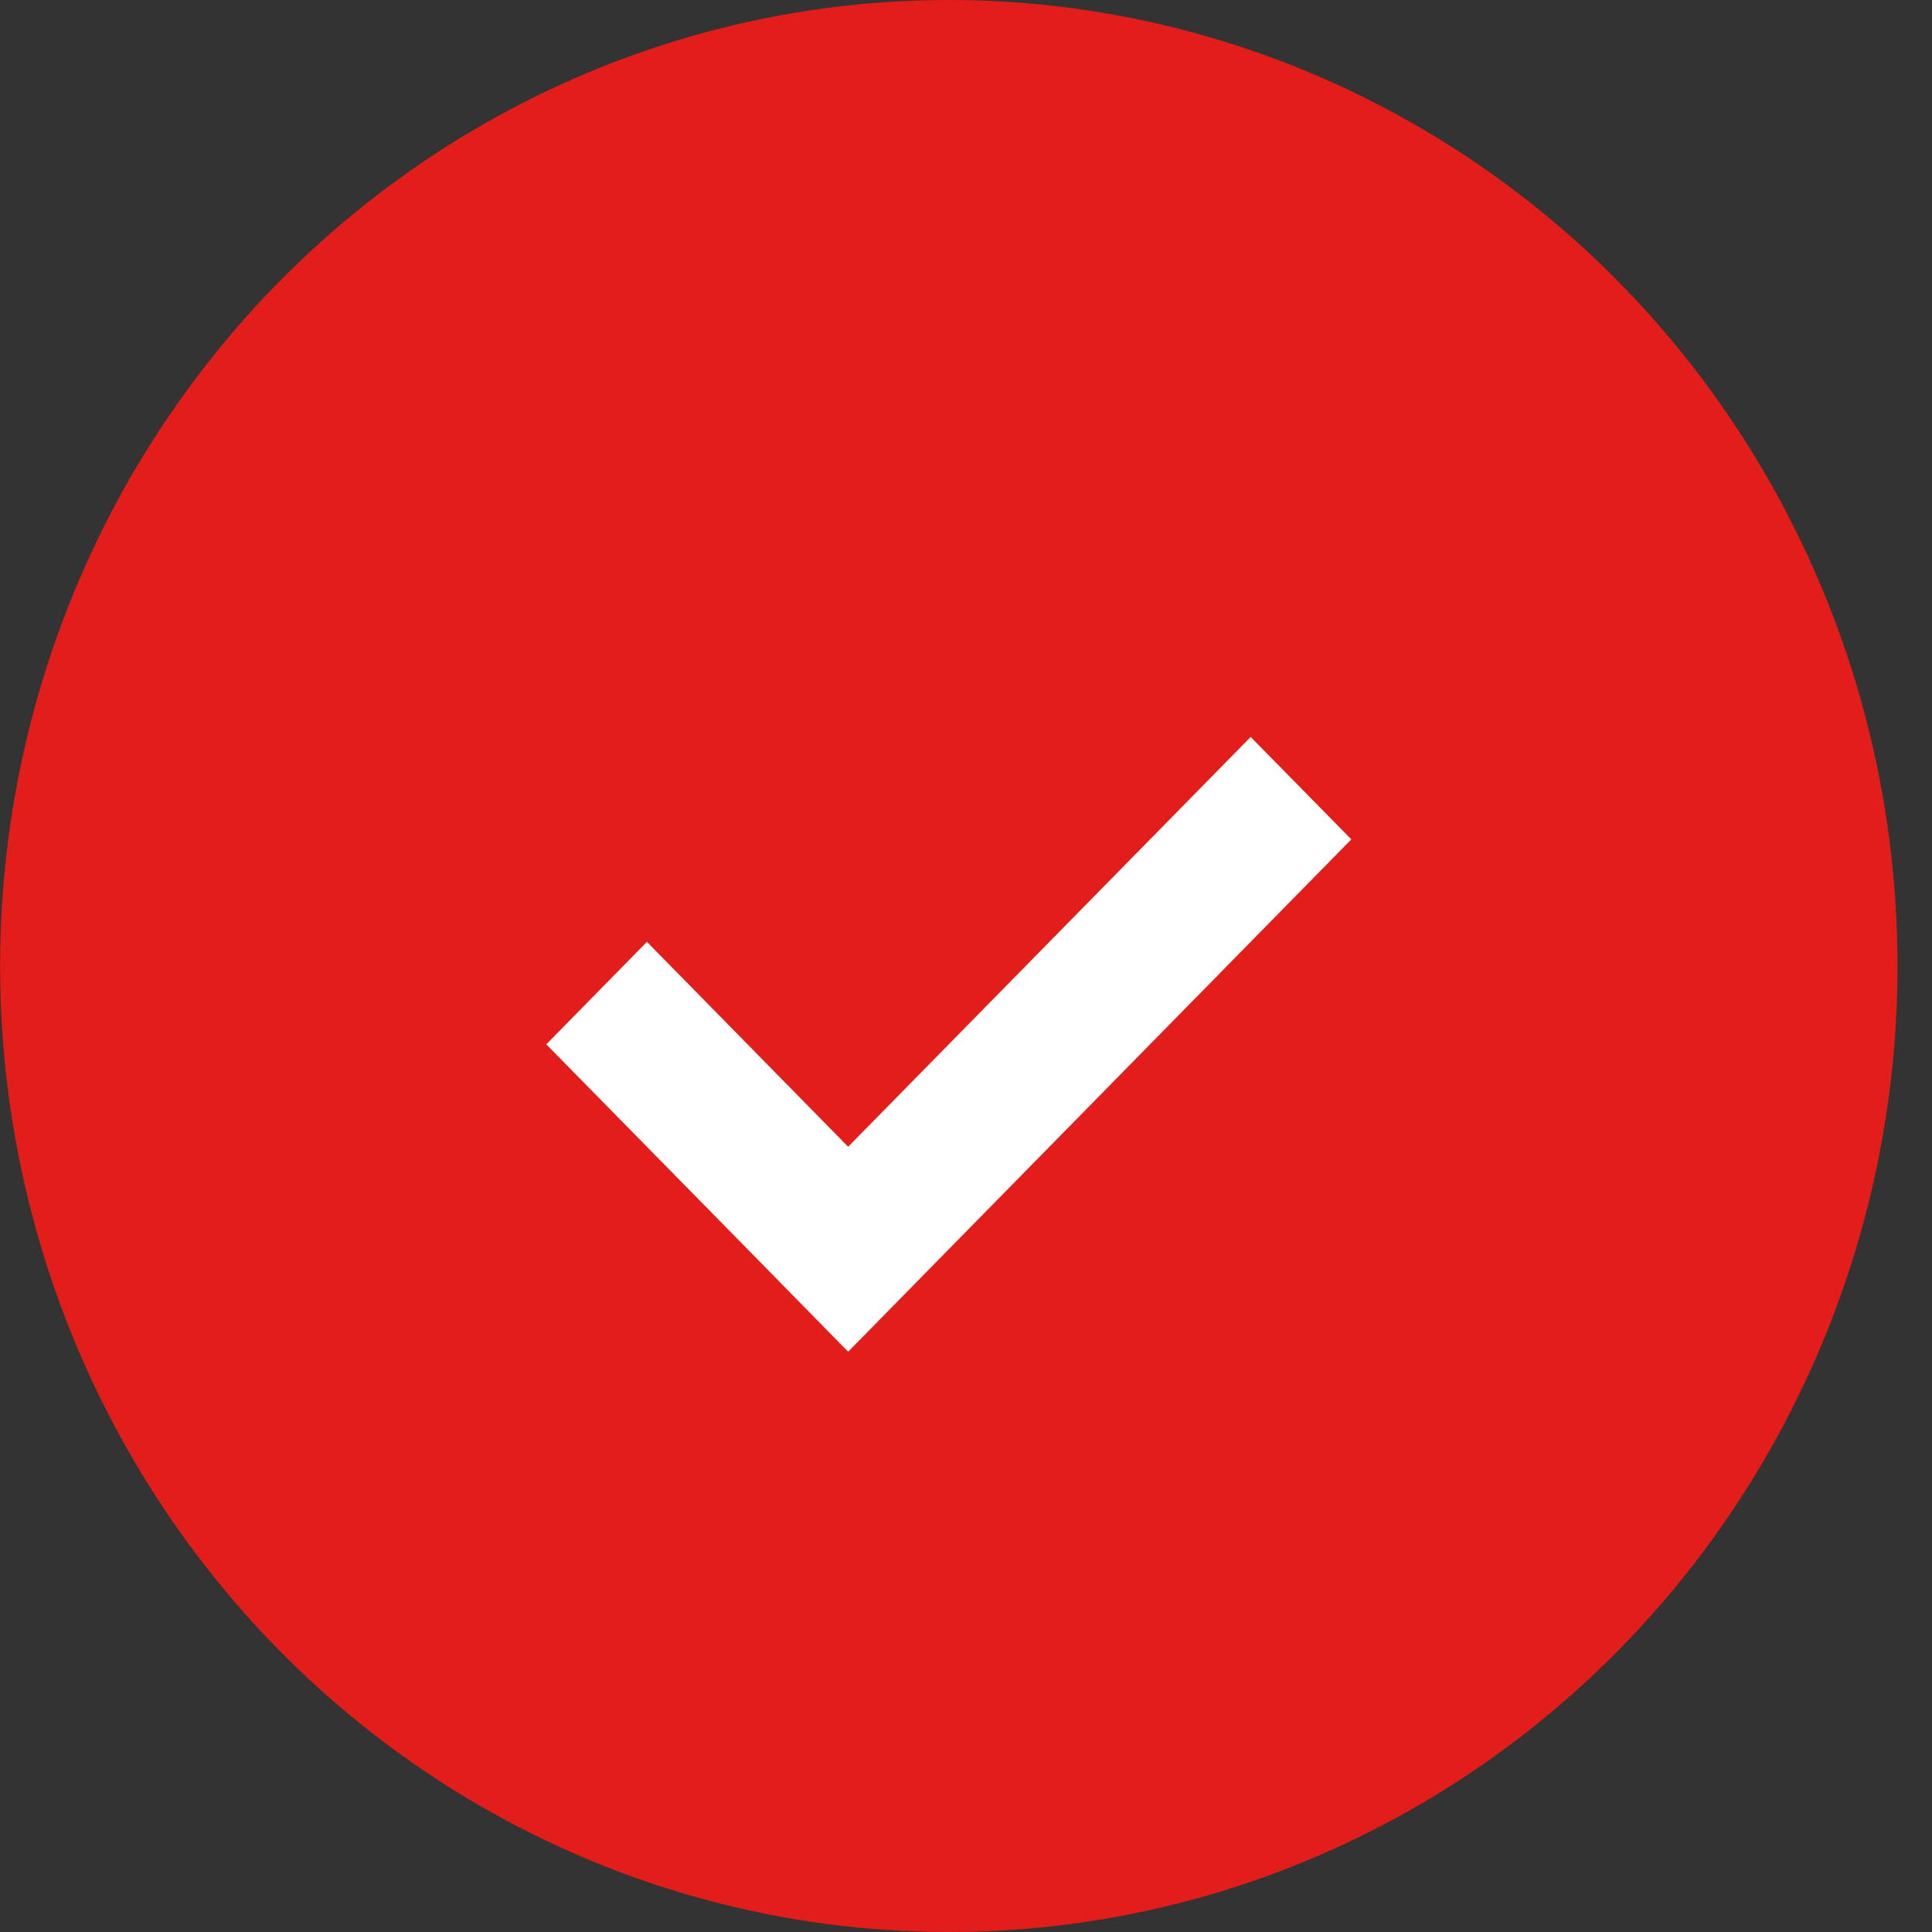
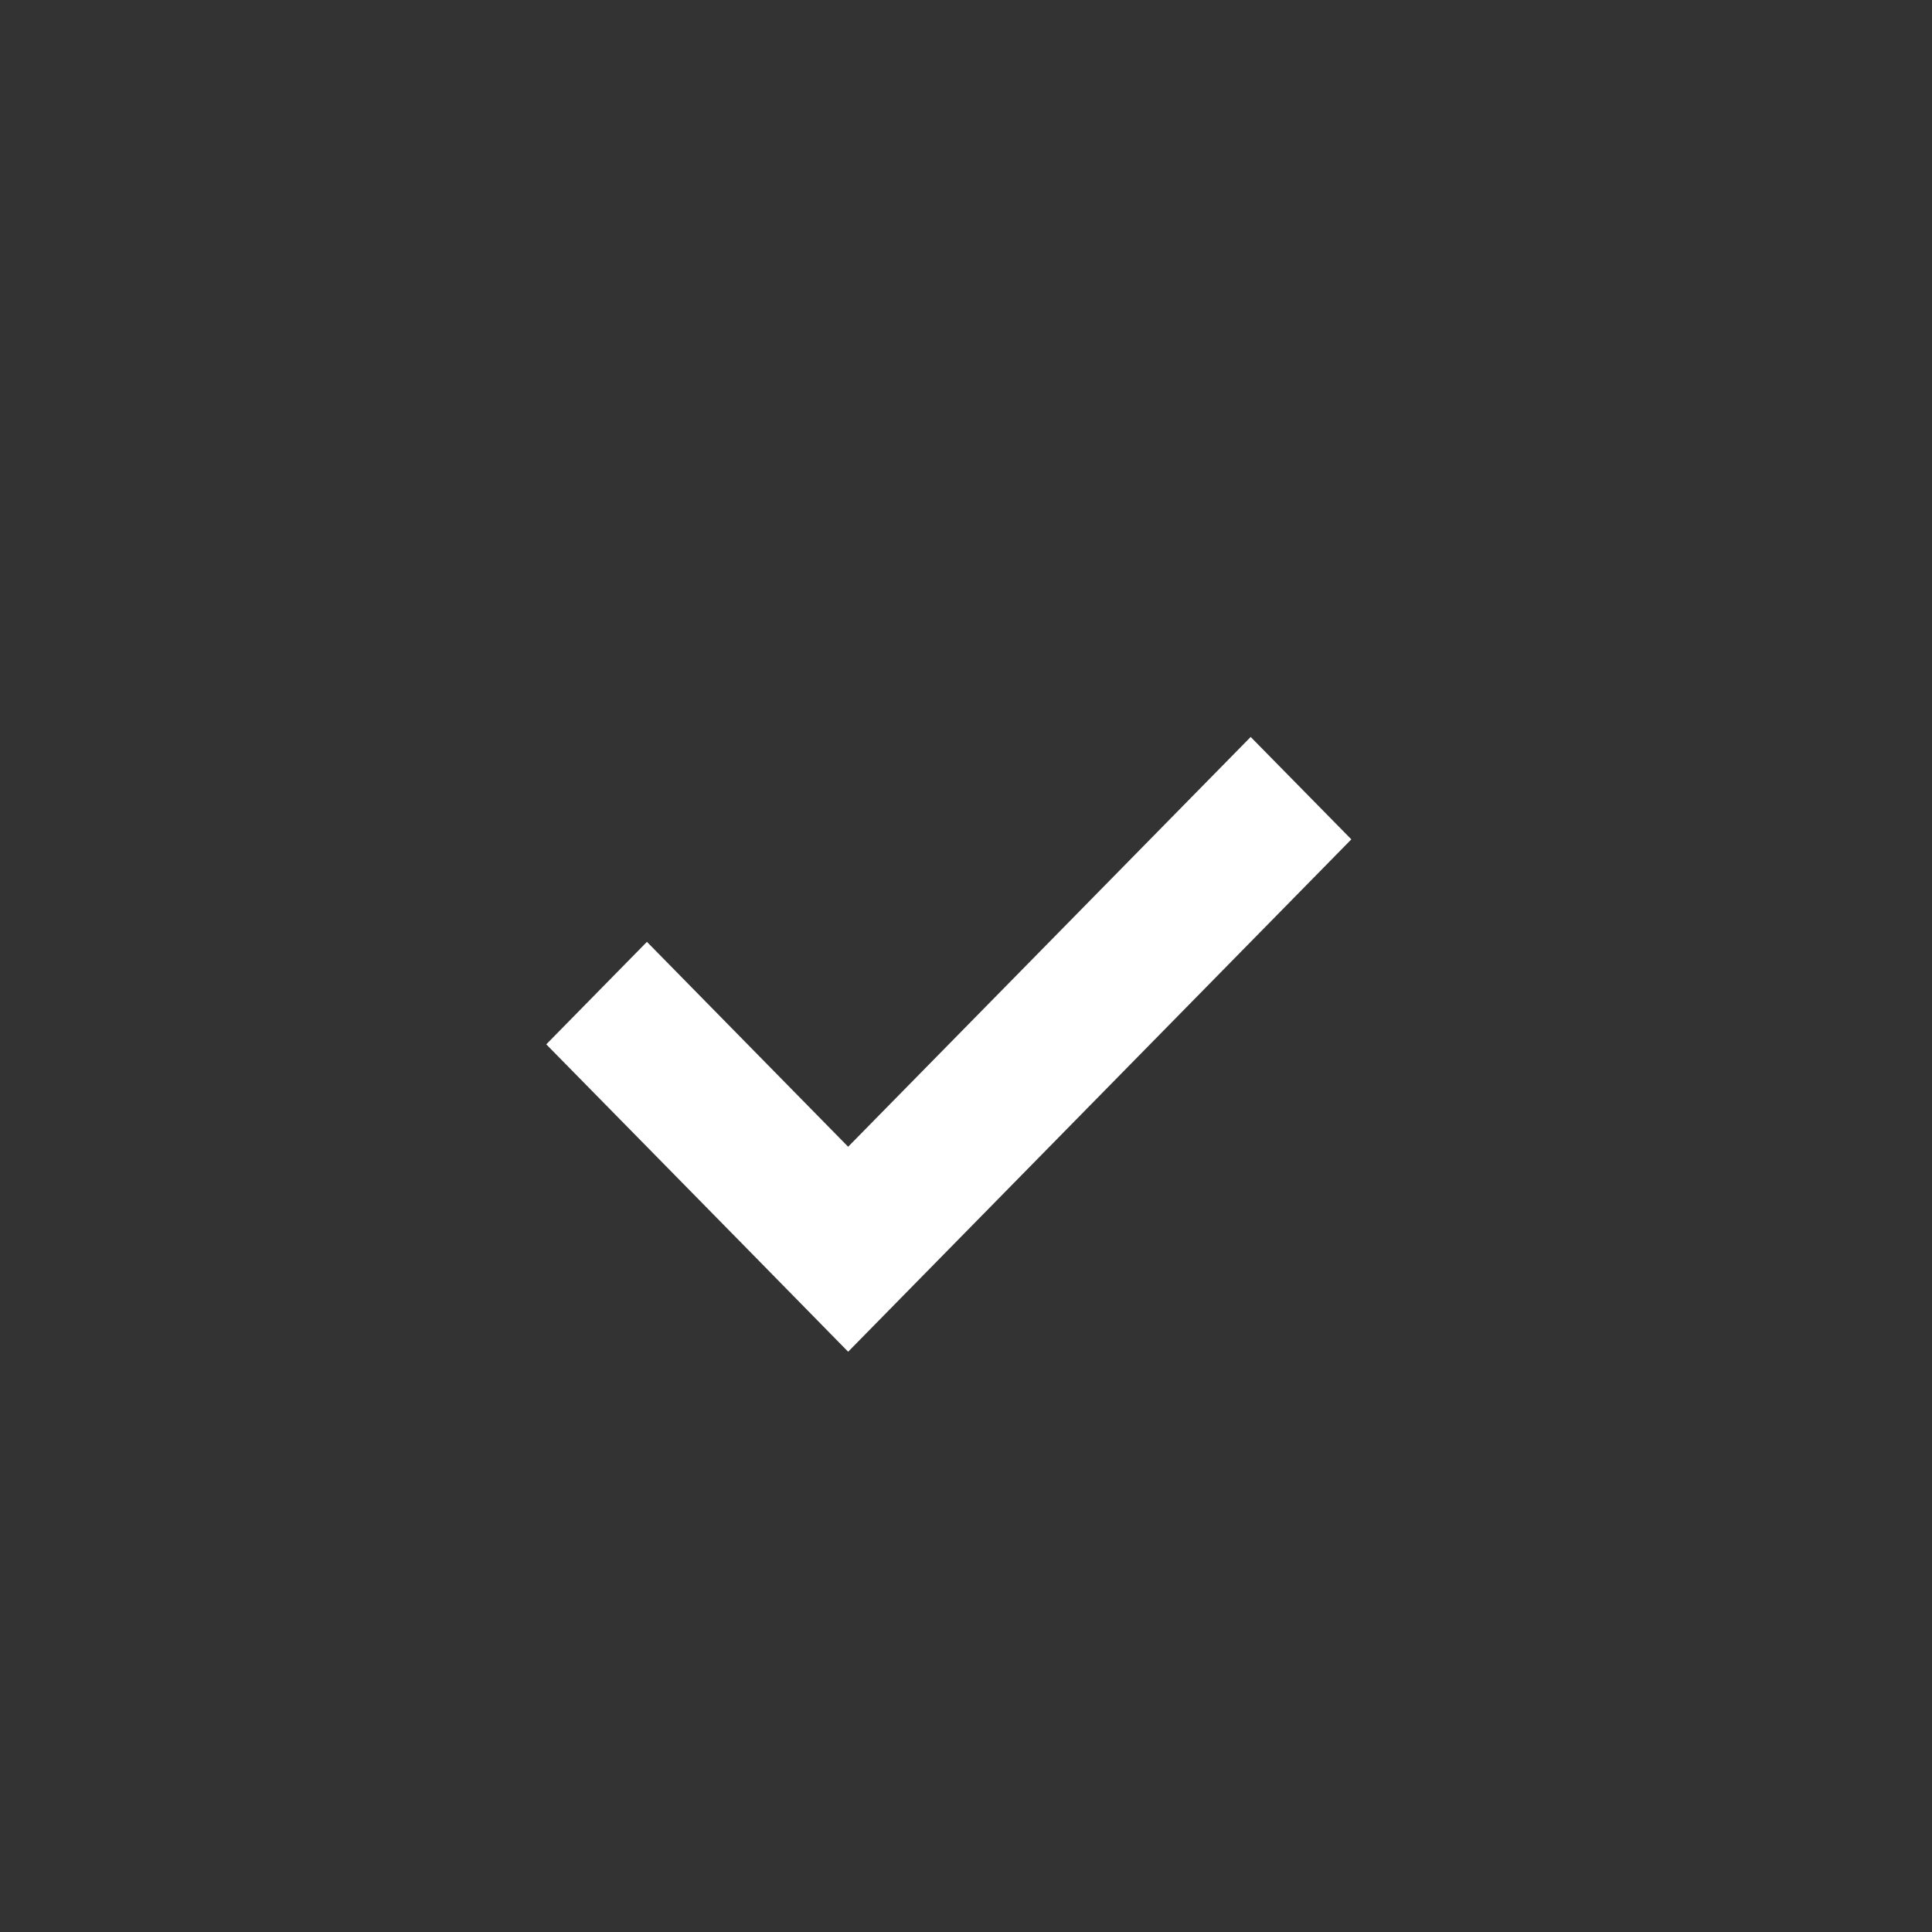
<svg xmlns="http://www.w3.org/2000/svg" width="20" height="20" viewBox="0 0 20 20" fill="none">
  <rect x="0" y="0" width="20" height="20" fill="#333333" stroke="none" />
-   <ellipse cx="9.822" cy="10" rx="9.821" ry="10" fill="#E31D1A" />
  <path fill-rule="evenodd" clip-rule="evenodd" d="M9.822 12.932L9.822 12.932L8.78 13.993L8.78 13.992L8.78 13.993L7.739 12.932L7.739 12.932L5.655 10.811L6.697 9.75L8.78 11.871L12.947 7.629L13.989 8.689L9.822 12.932Z" fill="white" />
</svg>